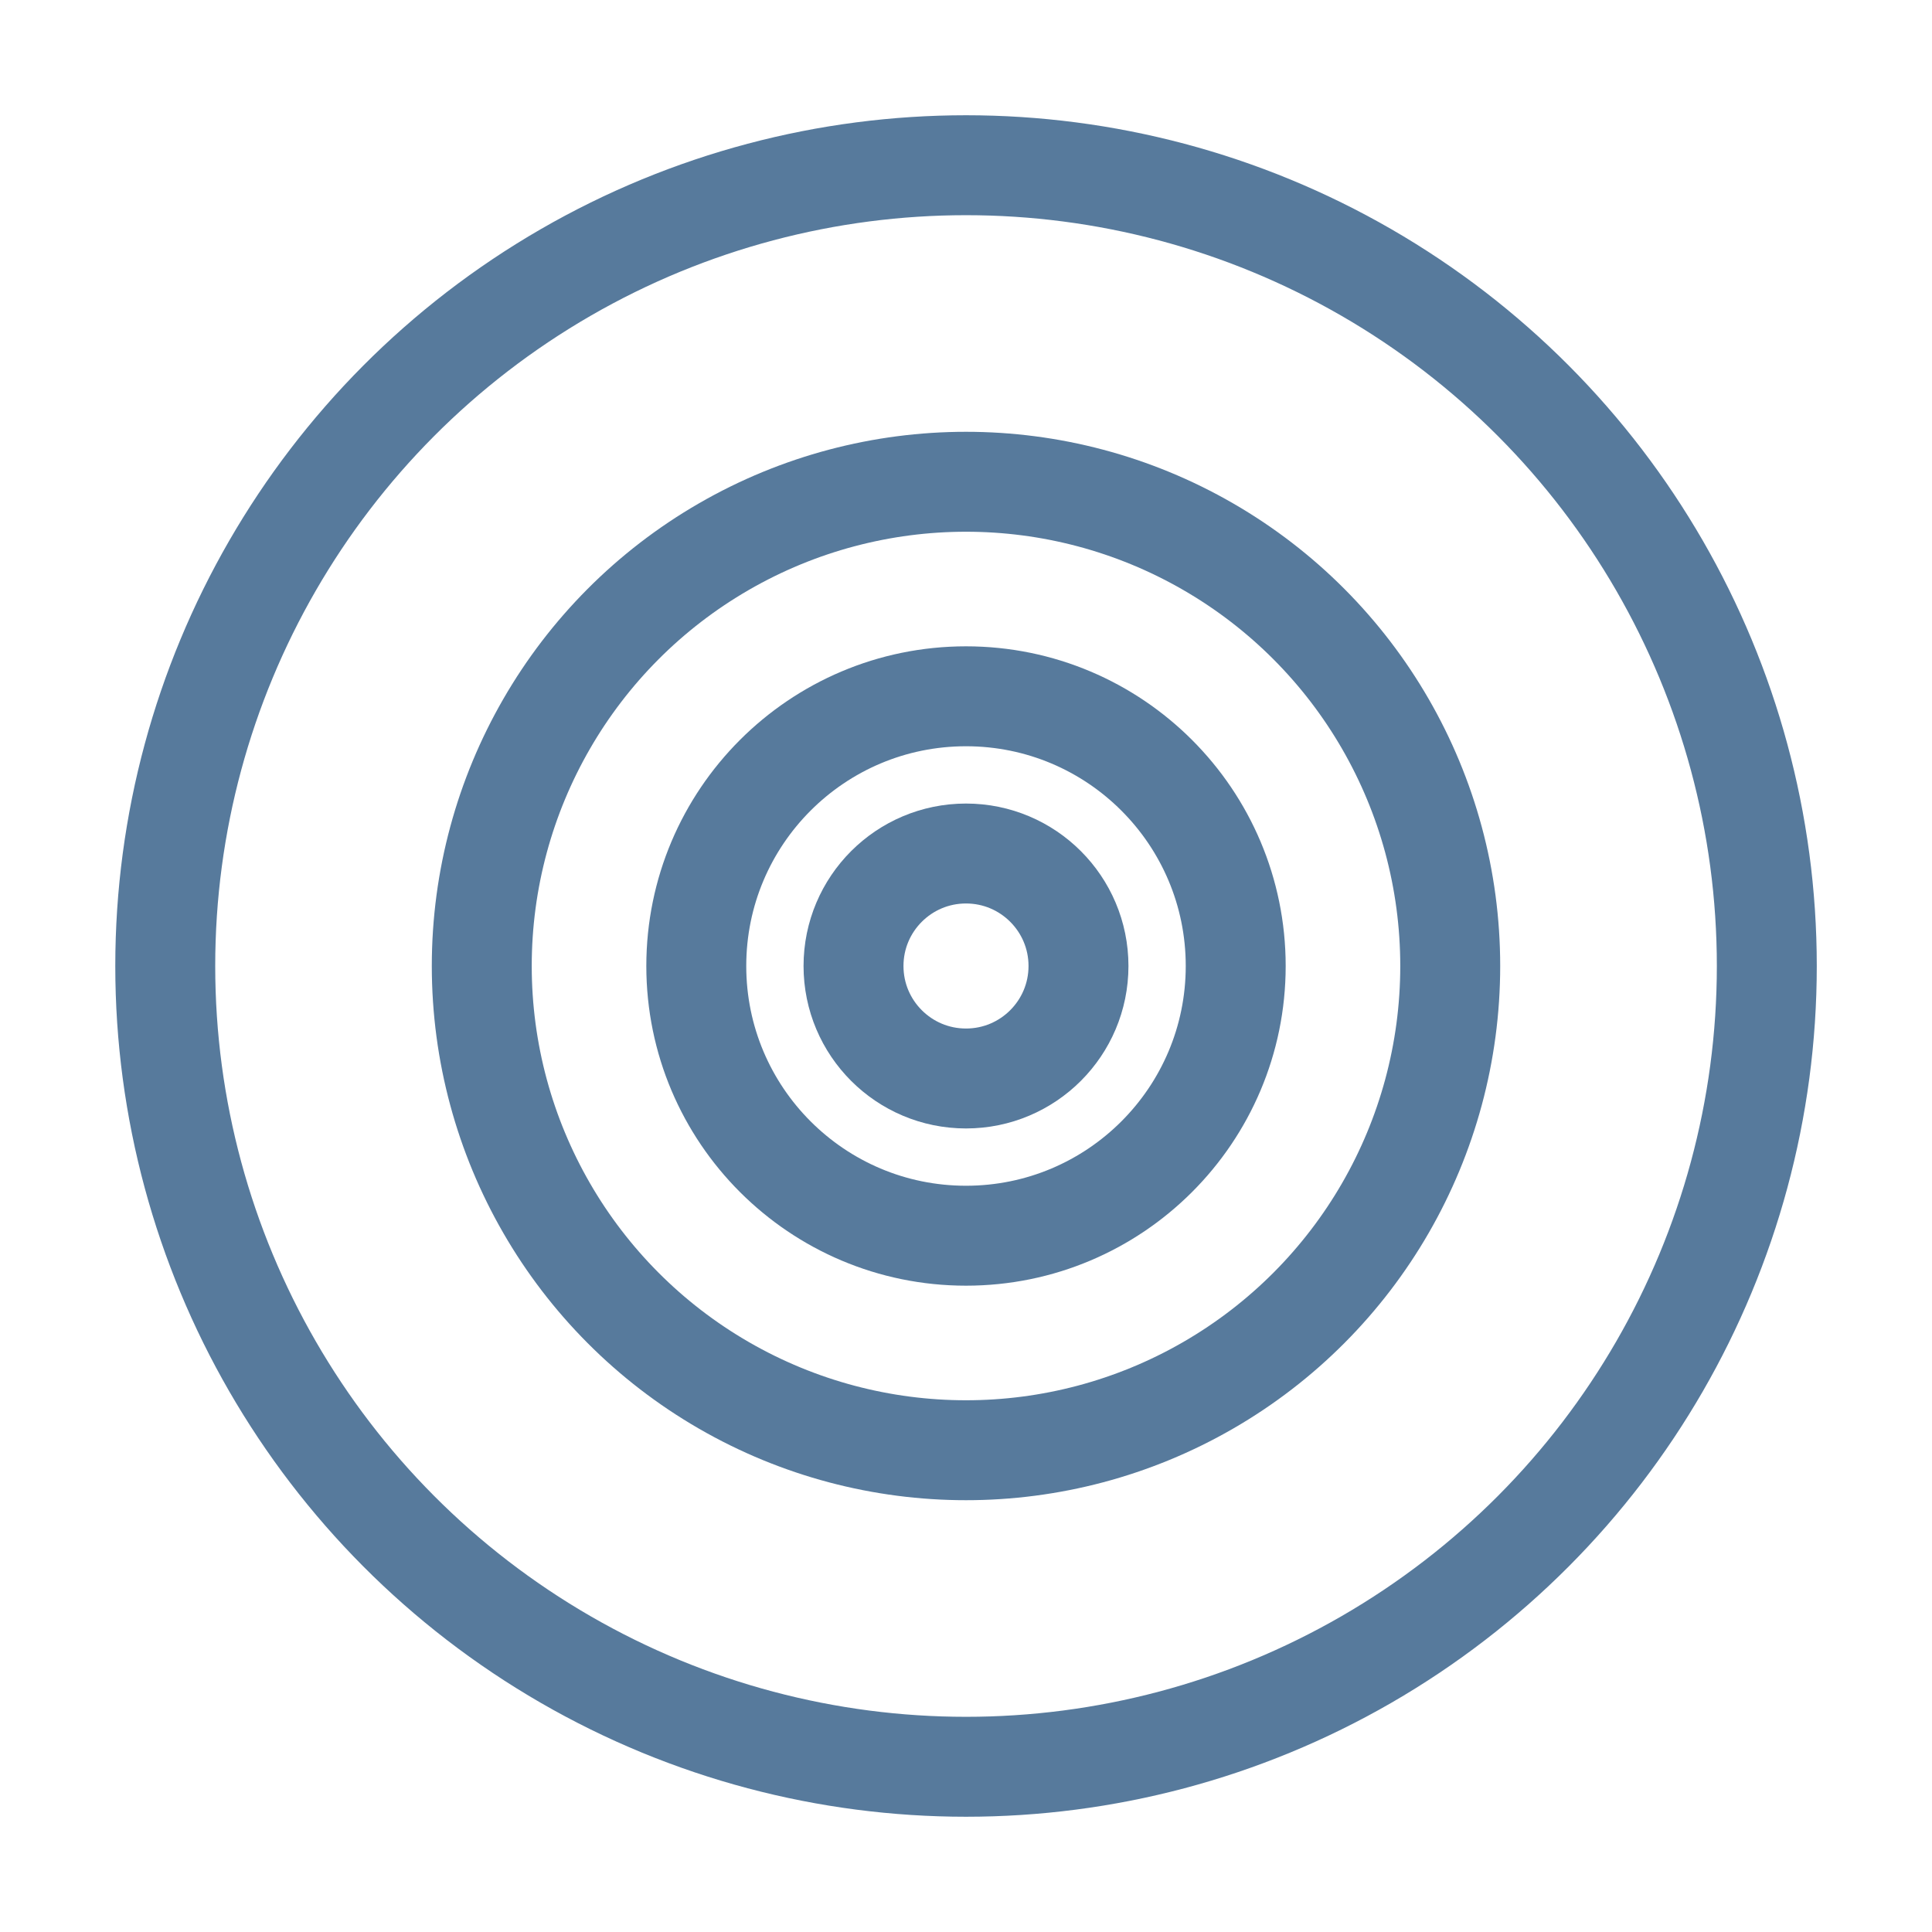
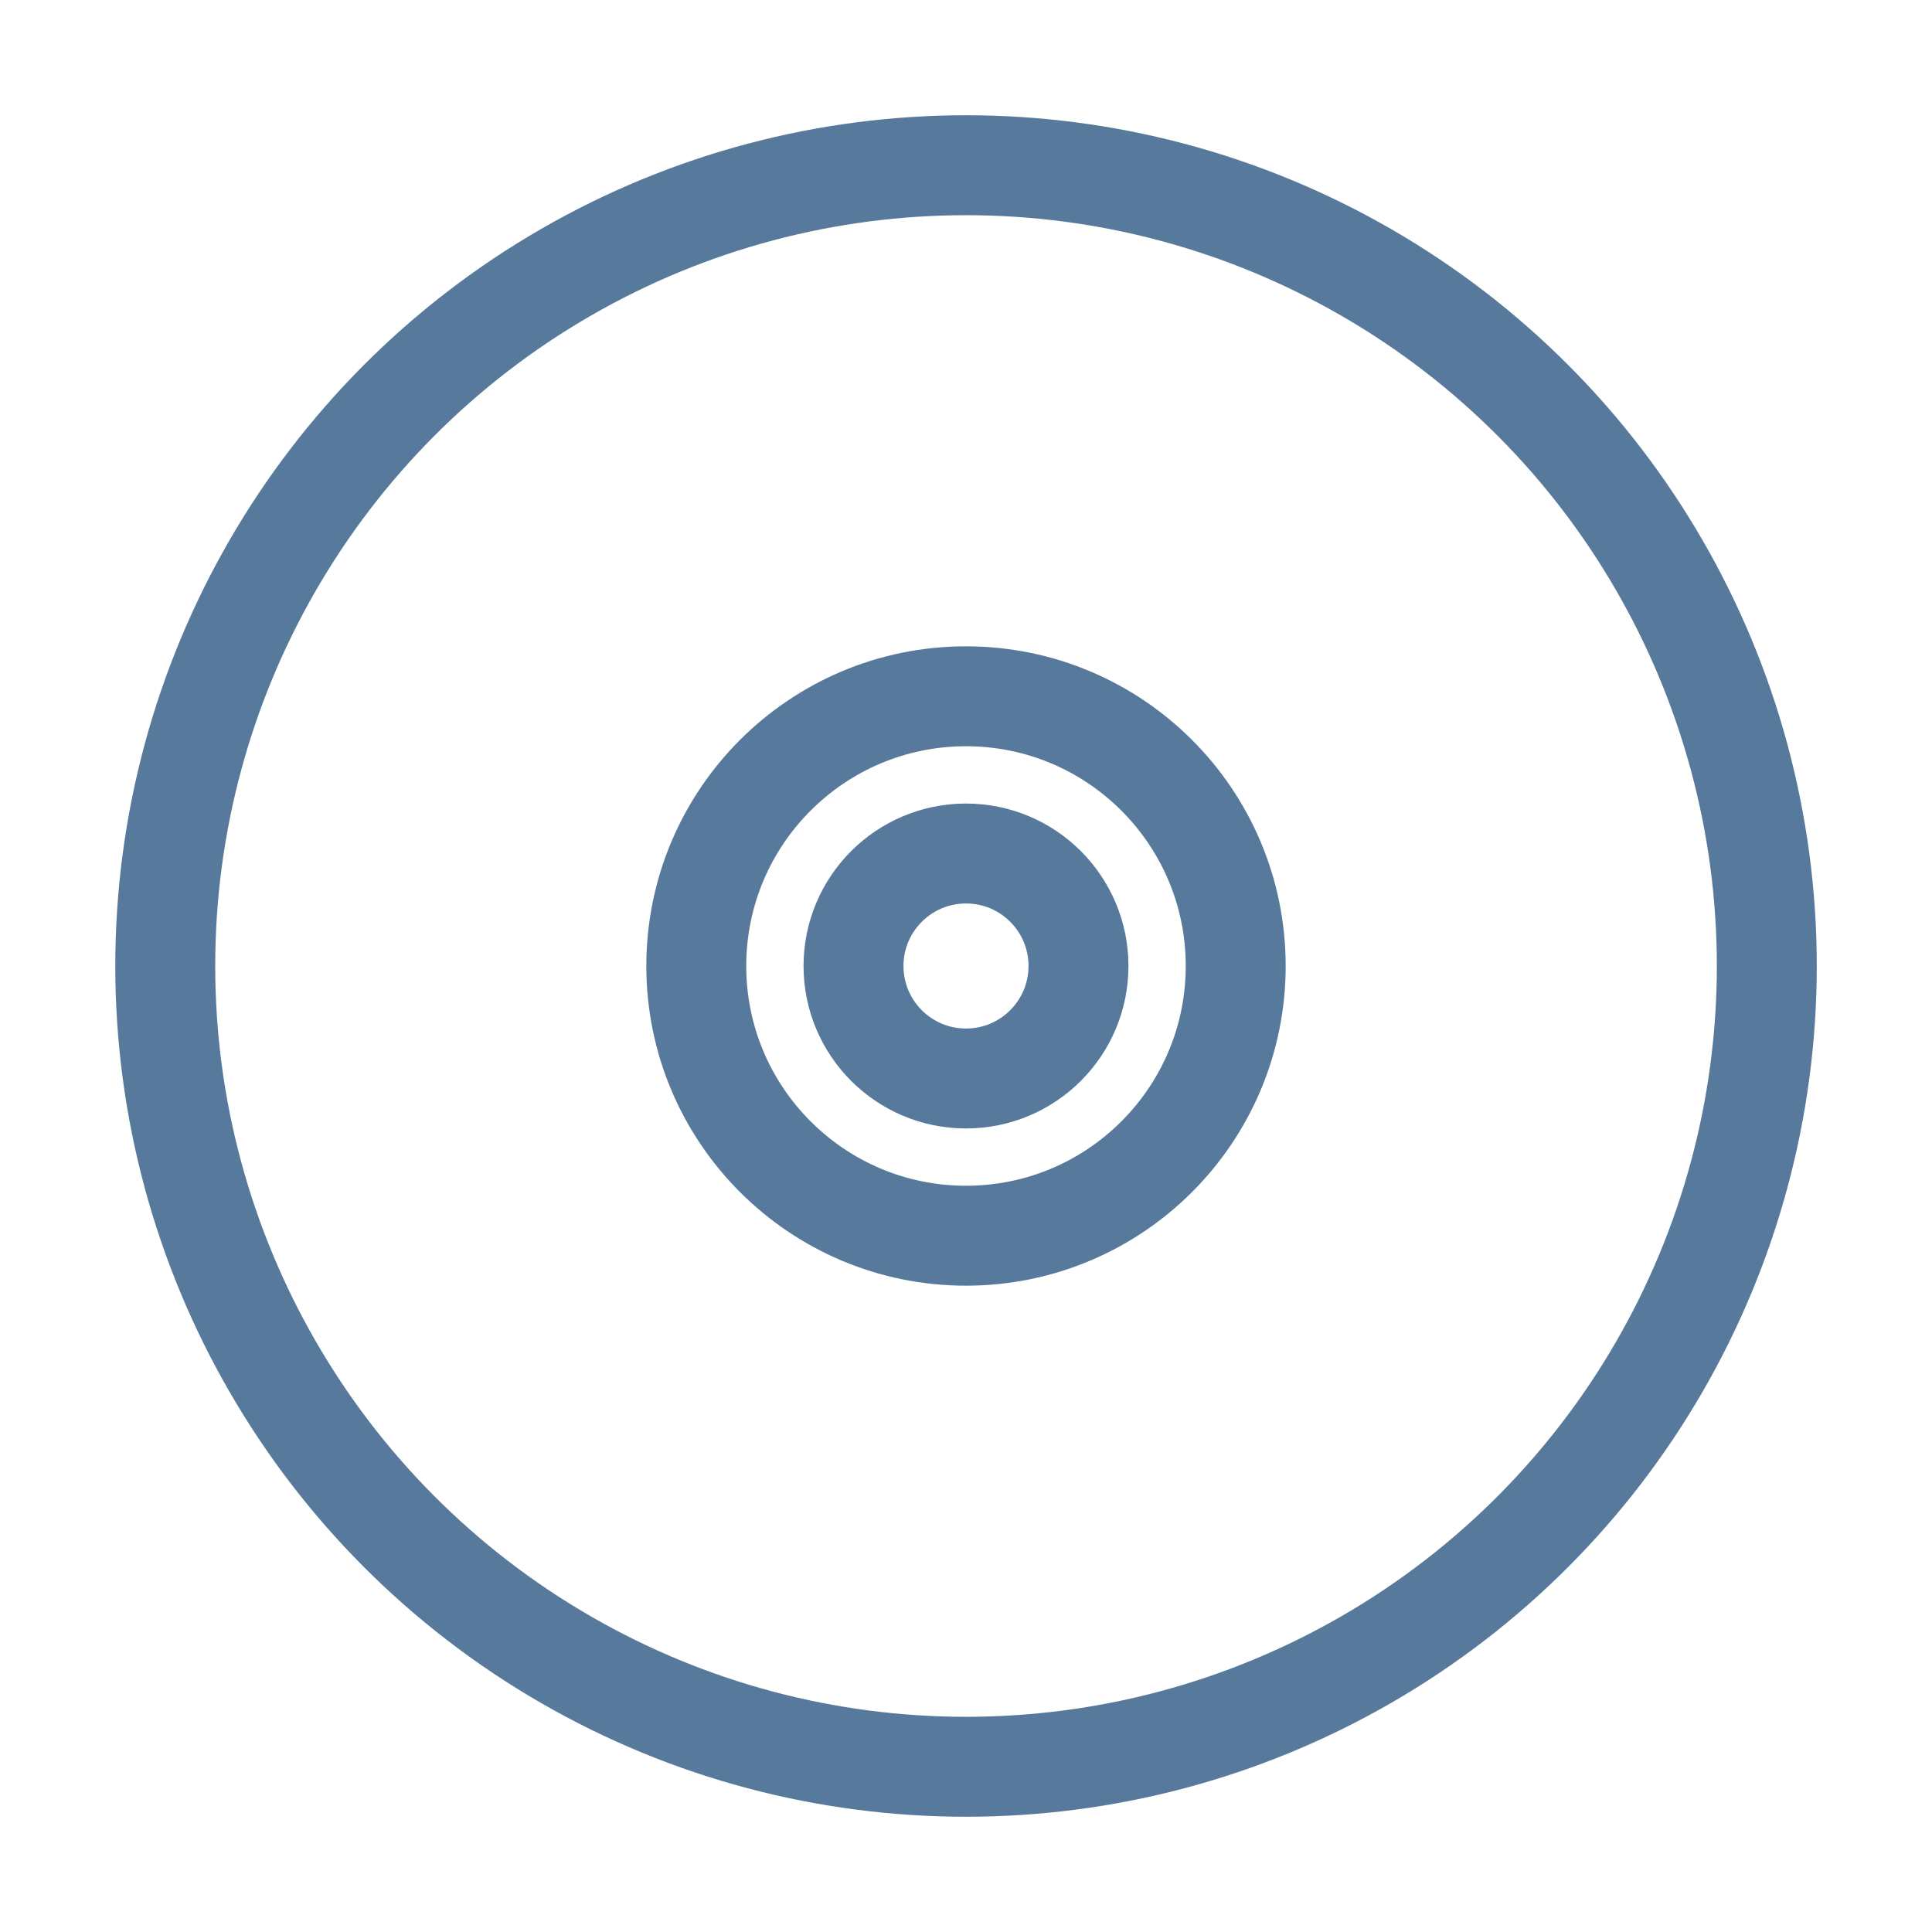
<svg xmlns="http://www.w3.org/2000/svg" width="58" height="58" viewBox="0 0 58 58">
  <defs>
    <style>.a,.b{fill:none;}.b{stroke:#577a9c;stroke-linecap:round;stroke-linejoin:round;stroke-width:3px;}</style>
  </defs>
  <g transform="translate(-112.485 -537.16)">
    <rect class="a" width="58" height="58" transform="translate(112.485 537.16)" />
    <circle class="b" cx="3.377" cy="3.377" r="3.377" transform="translate(138.108 562.783)" />
    <circle class="b" cx="8.097" cy="8.097" r="8.097" transform="translate(133.388 558.063)" />
-     <circle class="b" cx="14.537" cy="14.537" r="14.537" transform="translate(126.948 551.623)" />
    <circle class="b" cx="24.04" cy="24.04" r="24.04" transform="translate(117.446 542.12)" />
  </g>
</svg>